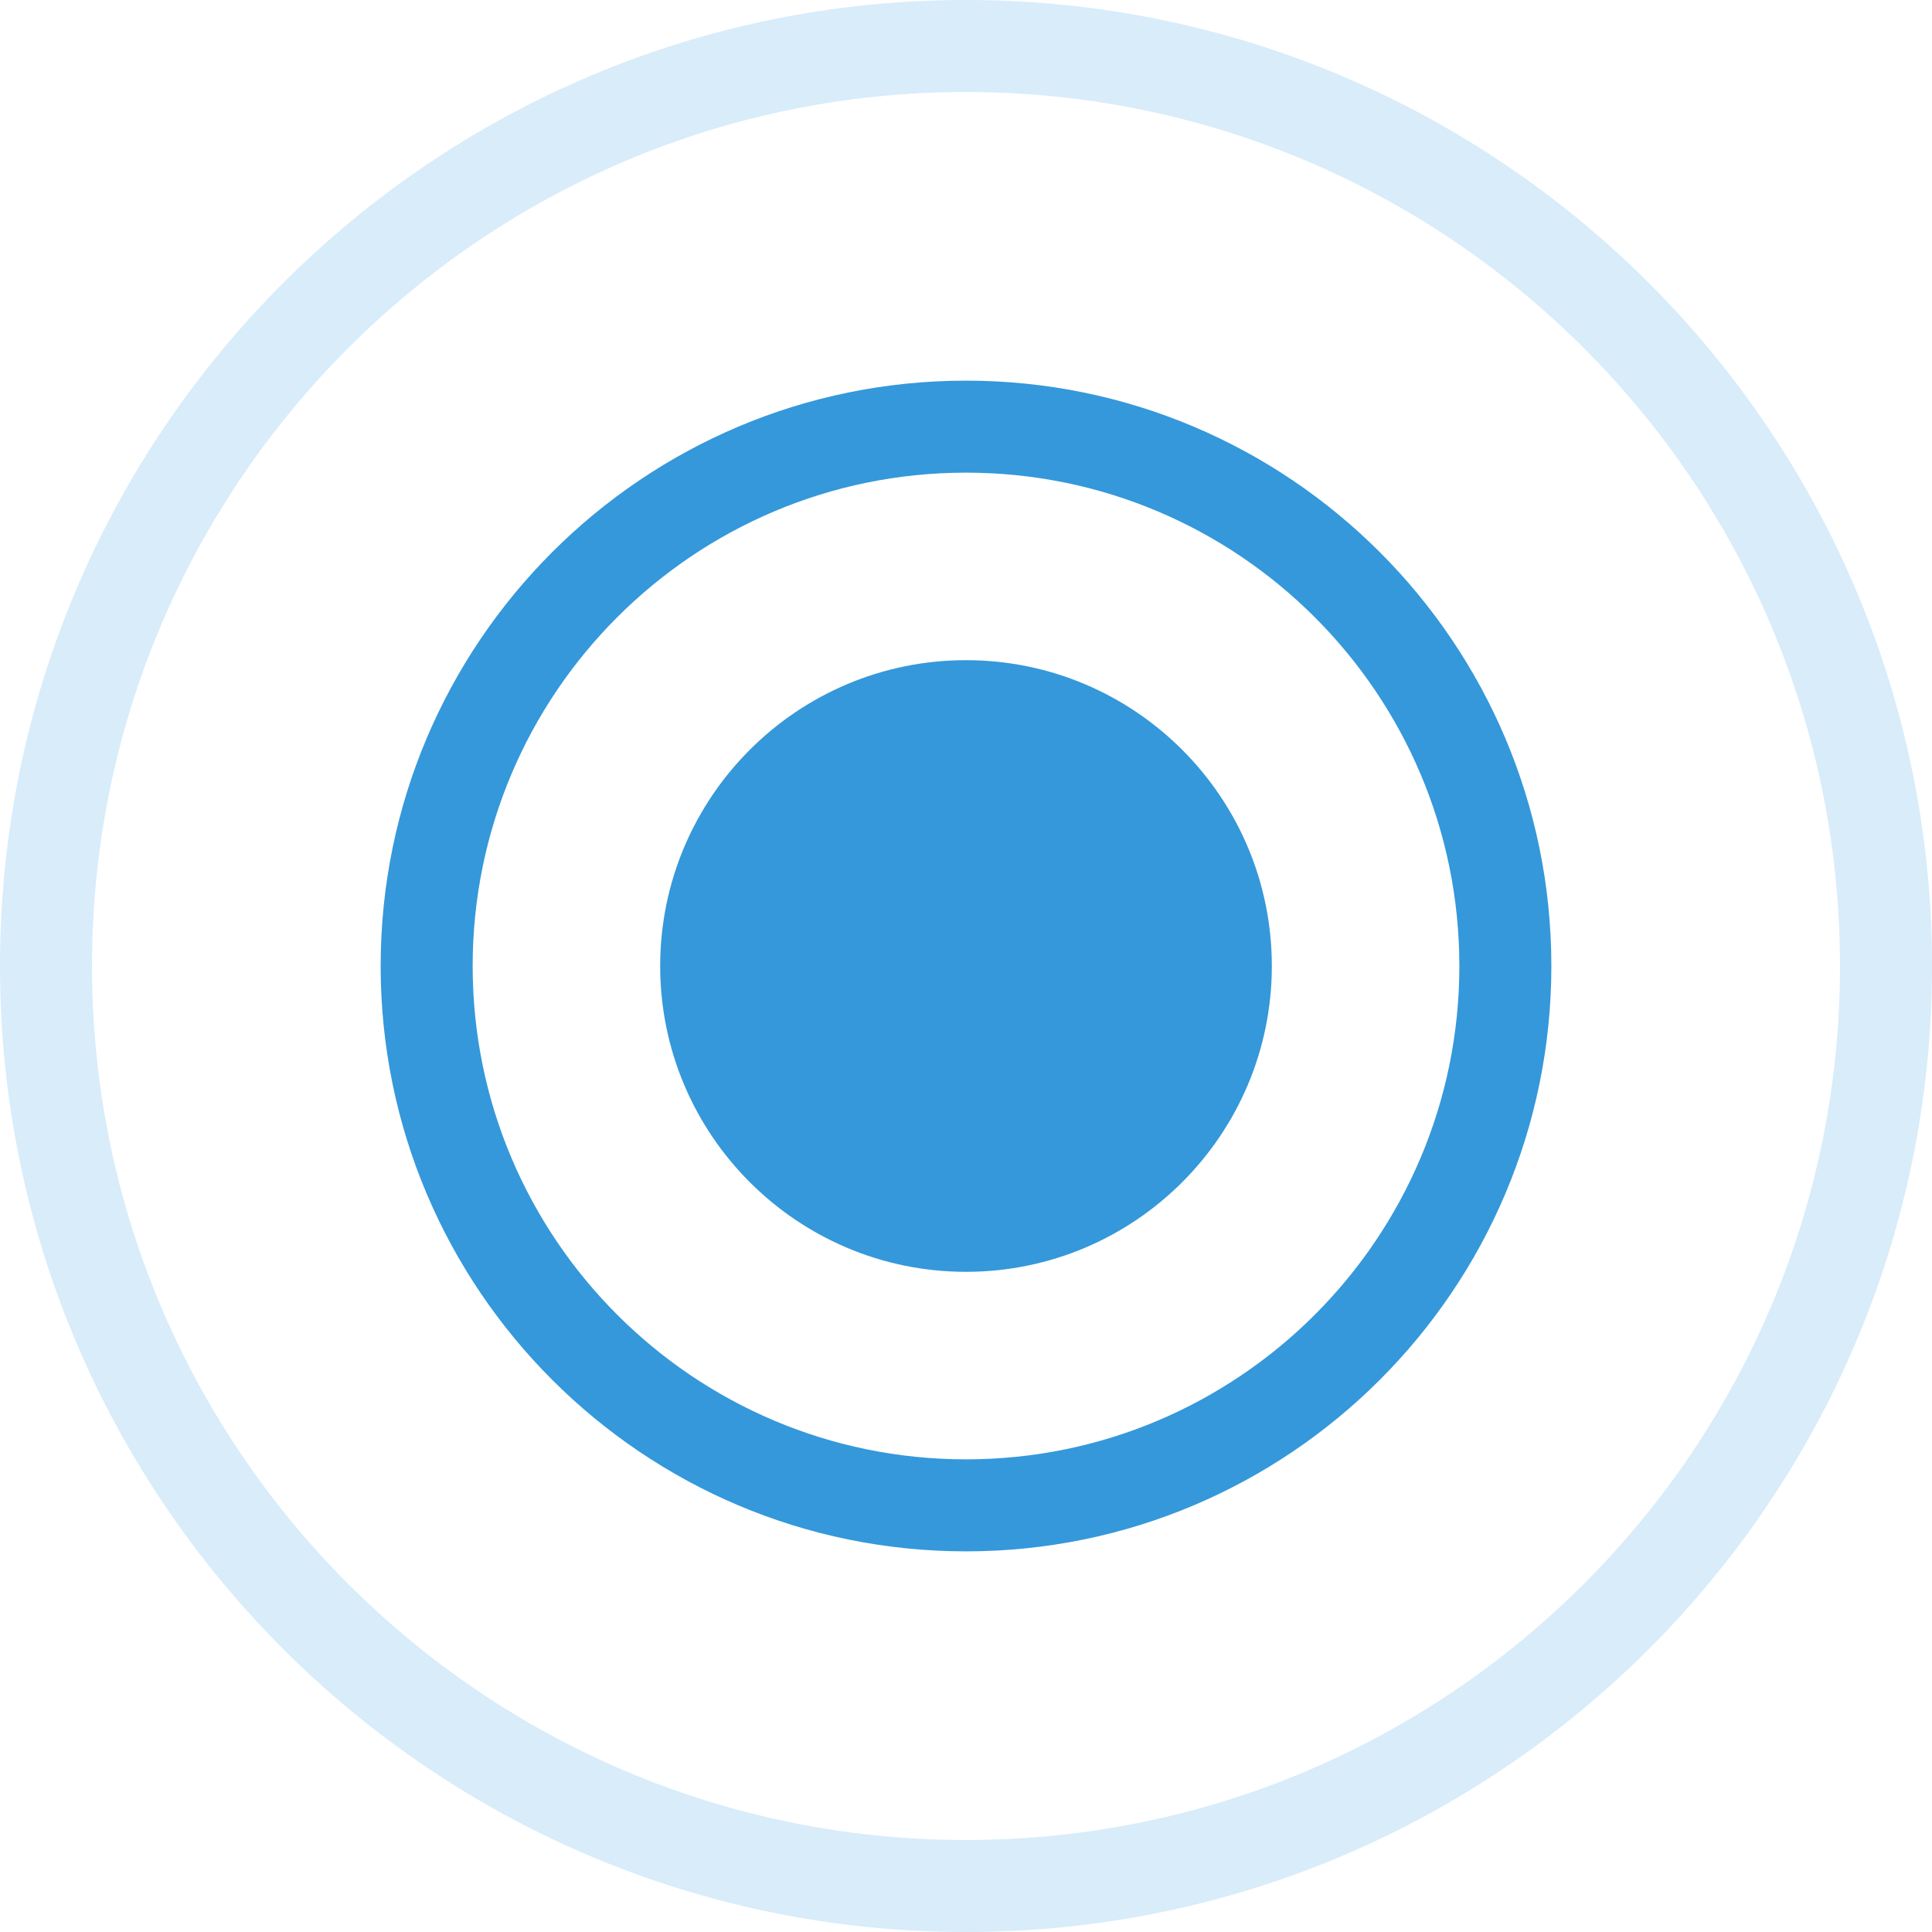
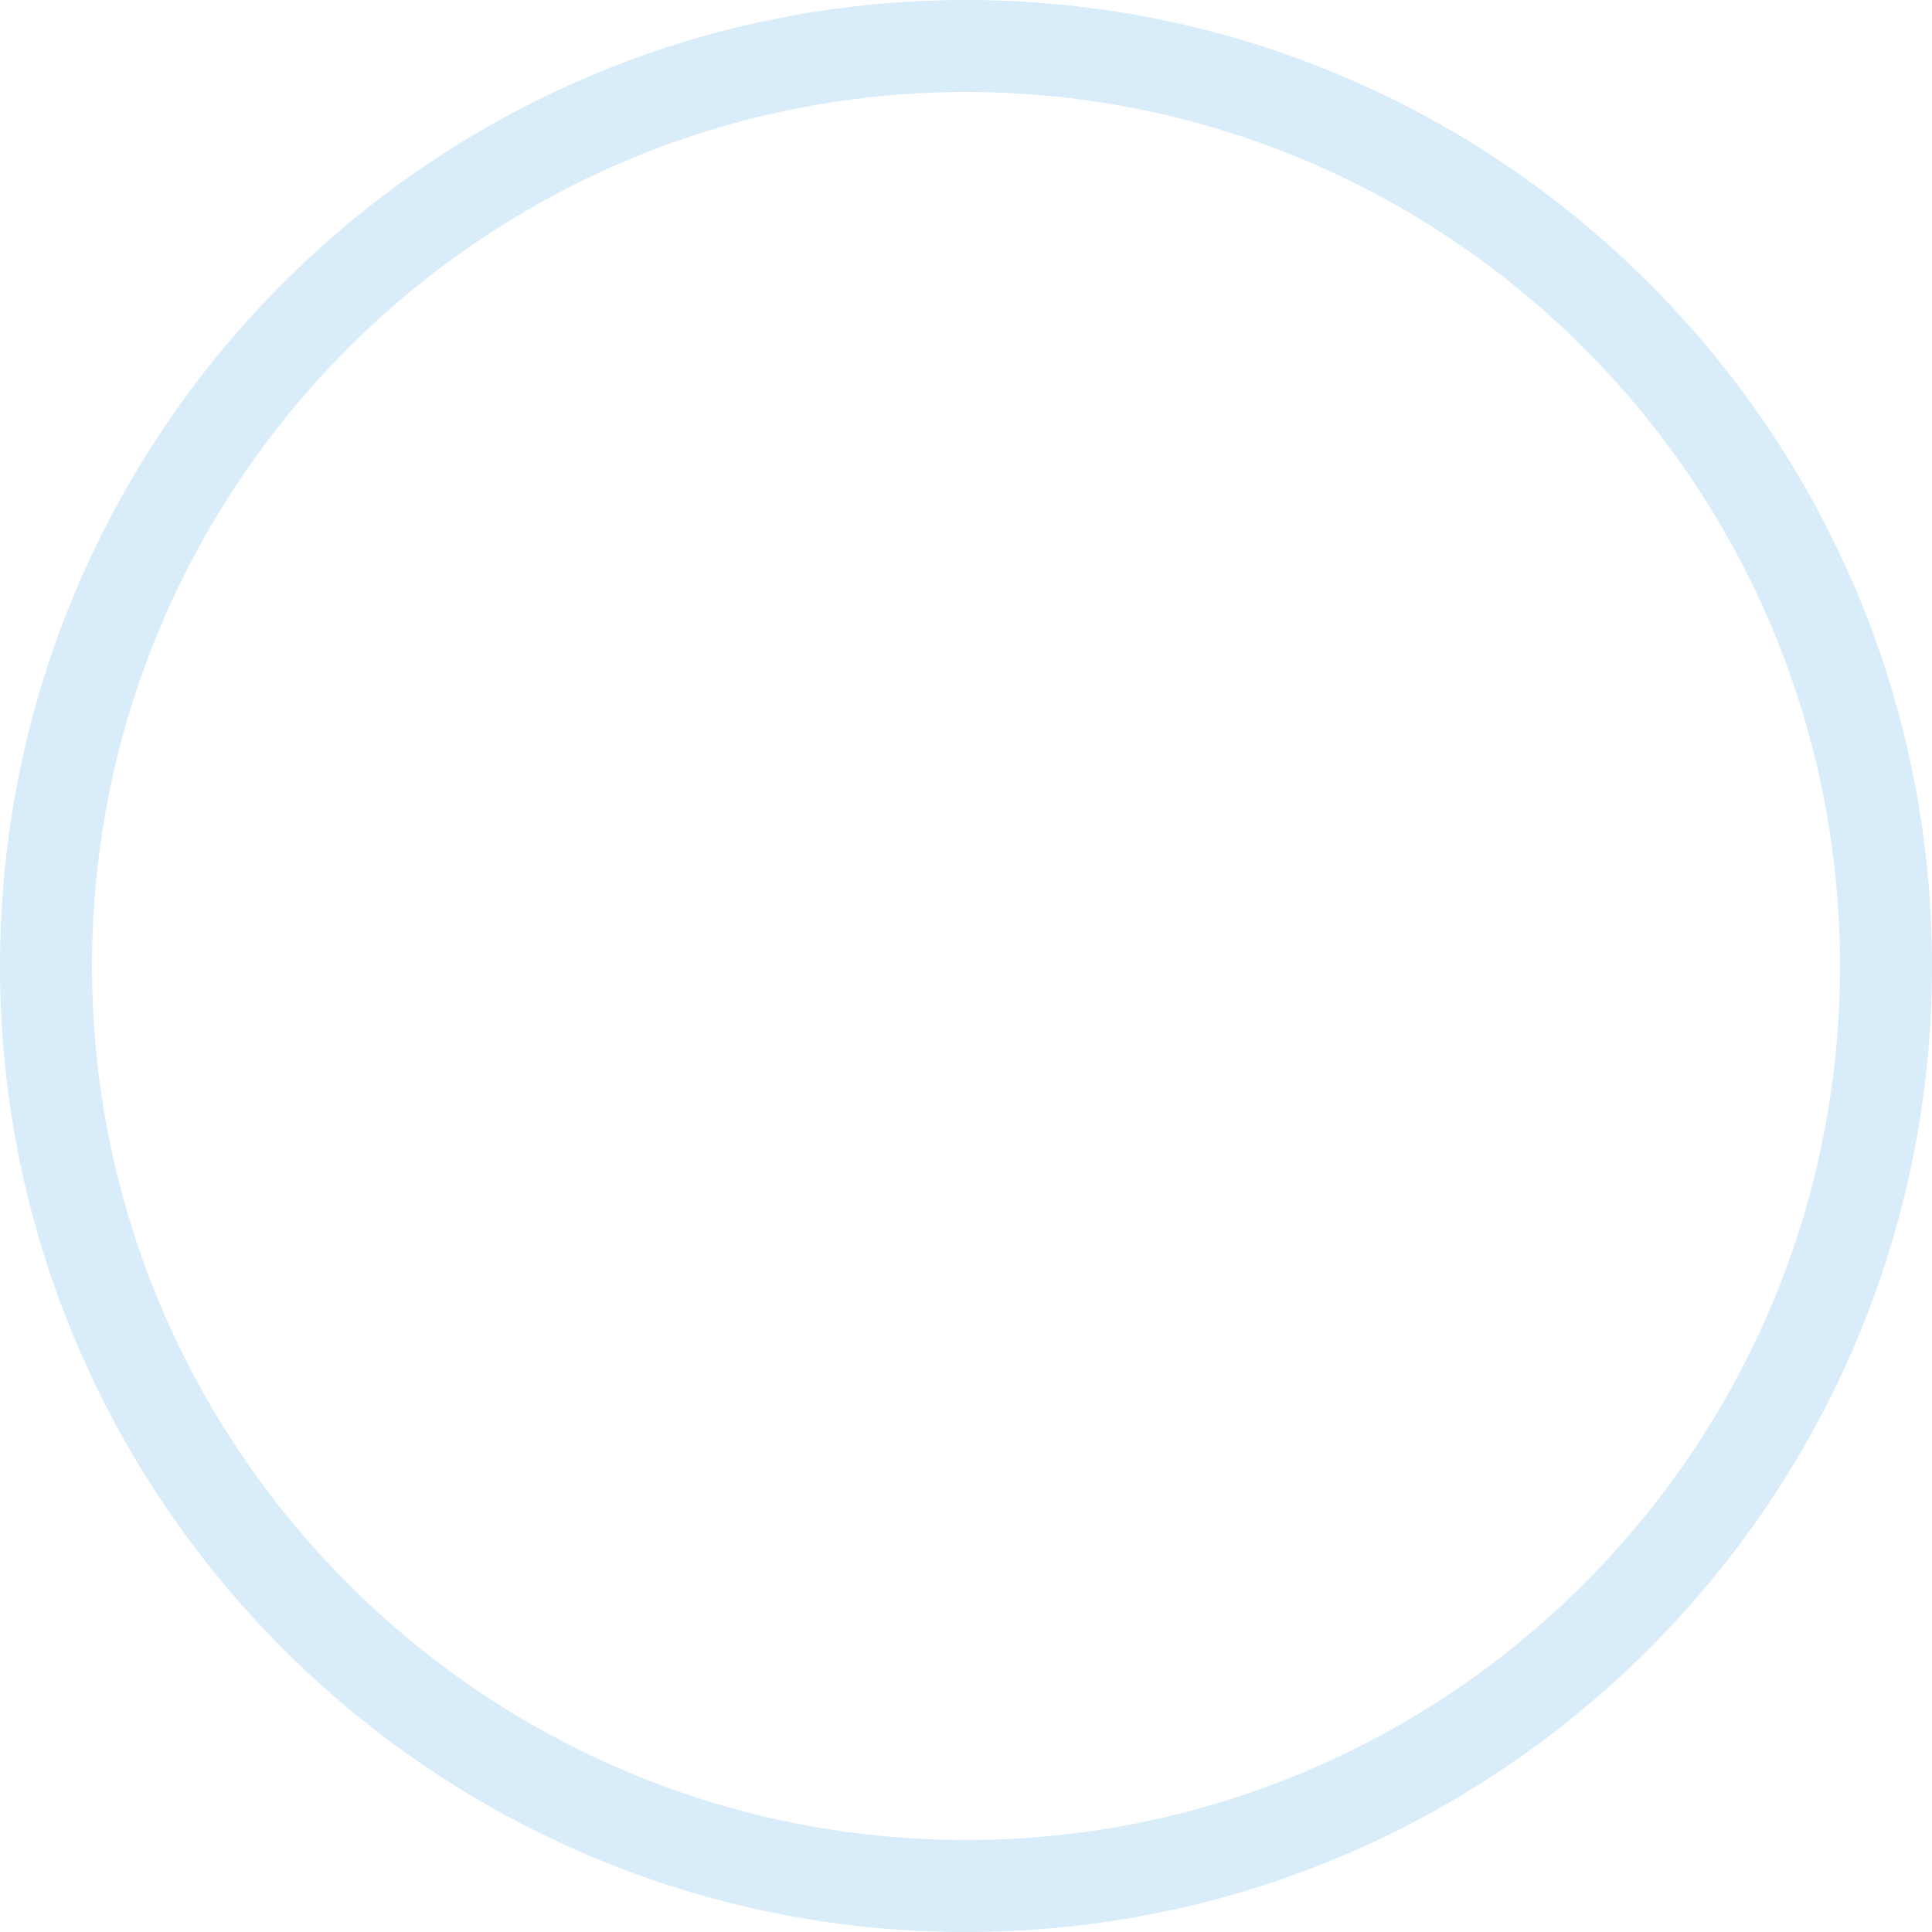
<svg xmlns="http://www.w3.org/2000/svg" width="100%" height="100%" viewBox="0 0 252 252" version="1.1" xml:space="preserve" style="fill-rule:evenodd;clip-rule:evenodd;stroke-linejoin:round;stroke-miterlimit:2;">
  <g transform="matrix(1,0,0,1,-991.209,-2022)">
    <g transform="matrix(1,0,0,1,0,1323.12)">
      <g transform="matrix(1,0,0,1,335.567,0)">
        <g transform="matrix(1,0,0,1,400.643,-1323.12)">
          <path d="M381,2022C311.459,2022 255,2078.46 255,2148C255,2217.54 311.459,2274 381,2274C450.541,2274 507,2217.54 507,2148C507,2078.46 450.541,2022 381,2022ZM381,2034C443.918,2034 495,2085.08 495,2148C495,2210.92 443.918,2262 381,2262C318.082,2262 267,2210.92 267,2148C267,2085.08 318.082,2034 381,2034Z" style="fill:rgb(216,236,250);" />
        </g>
        <g transform="matrix(1,0,0,1,-335.567,-1323.12)">
-           <path d="M1117.21,2071.65C1075.07,2071.65 1040.86,2105.86 1040.86,2148C1040.86,2190.14 1075.07,2224.35 1117.21,2224.35C1159.35,2224.35 1193.56,2190.14 1193.56,2148C1193.56,2105.86 1159.35,2071.65 1117.21,2071.65ZM1117.21,2083.65C1152.72,2083.65 1181.56,2112.49 1181.56,2148C1181.56,2183.51 1152.72,2212.35 1117.21,2212.35C1081.69,2212.35 1052.86,2183.51 1052.86,2148C1052.86,2112.49 1081.69,2083.65 1117.21,2083.65ZM1117.21,2108.11C1139.23,2108.11 1157.1,2125.99 1157.1,2148C1157.1,2170.01 1139.23,2187.89 1117.21,2187.89C1095.19,2187.89 1077.32,2170.01 1077.32,2148C1077.32,2125.99 1095.19,2108.11 1117.21,2108.11Z" style="fill:rgb(52,152,219);" />
-         </g>
+           </g>
      </g>
    </g>
  </g>
</svg>